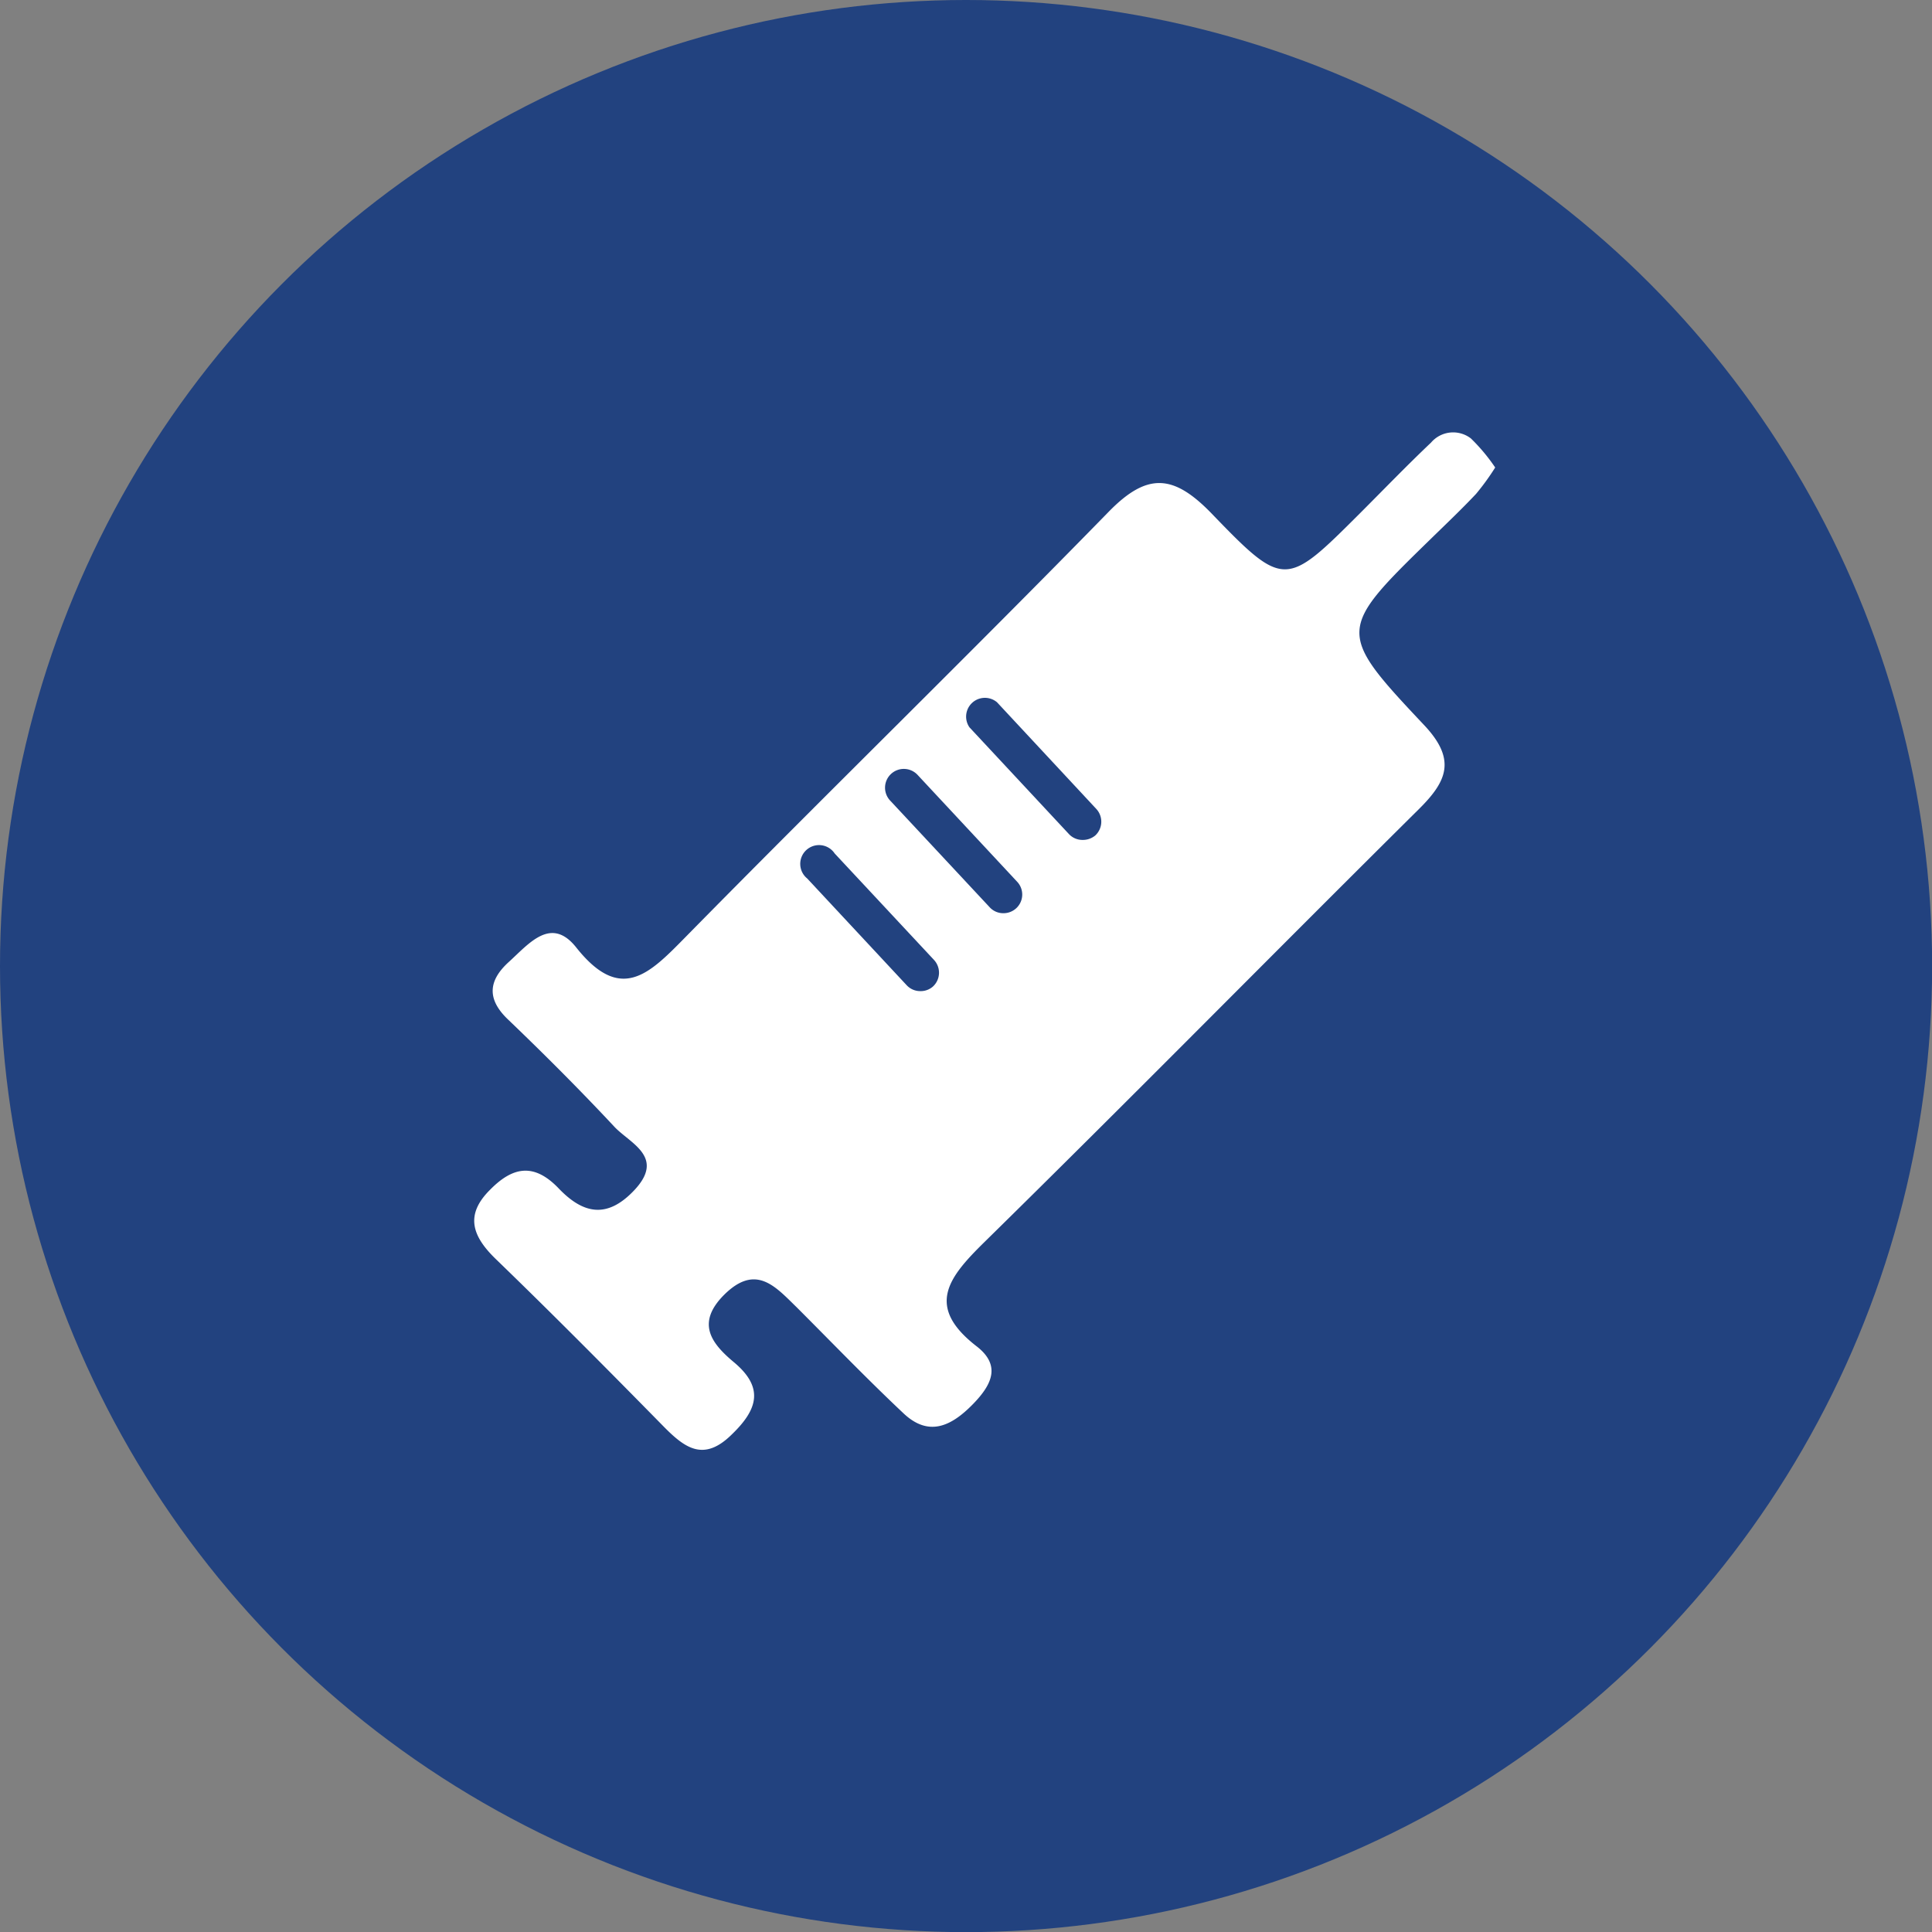
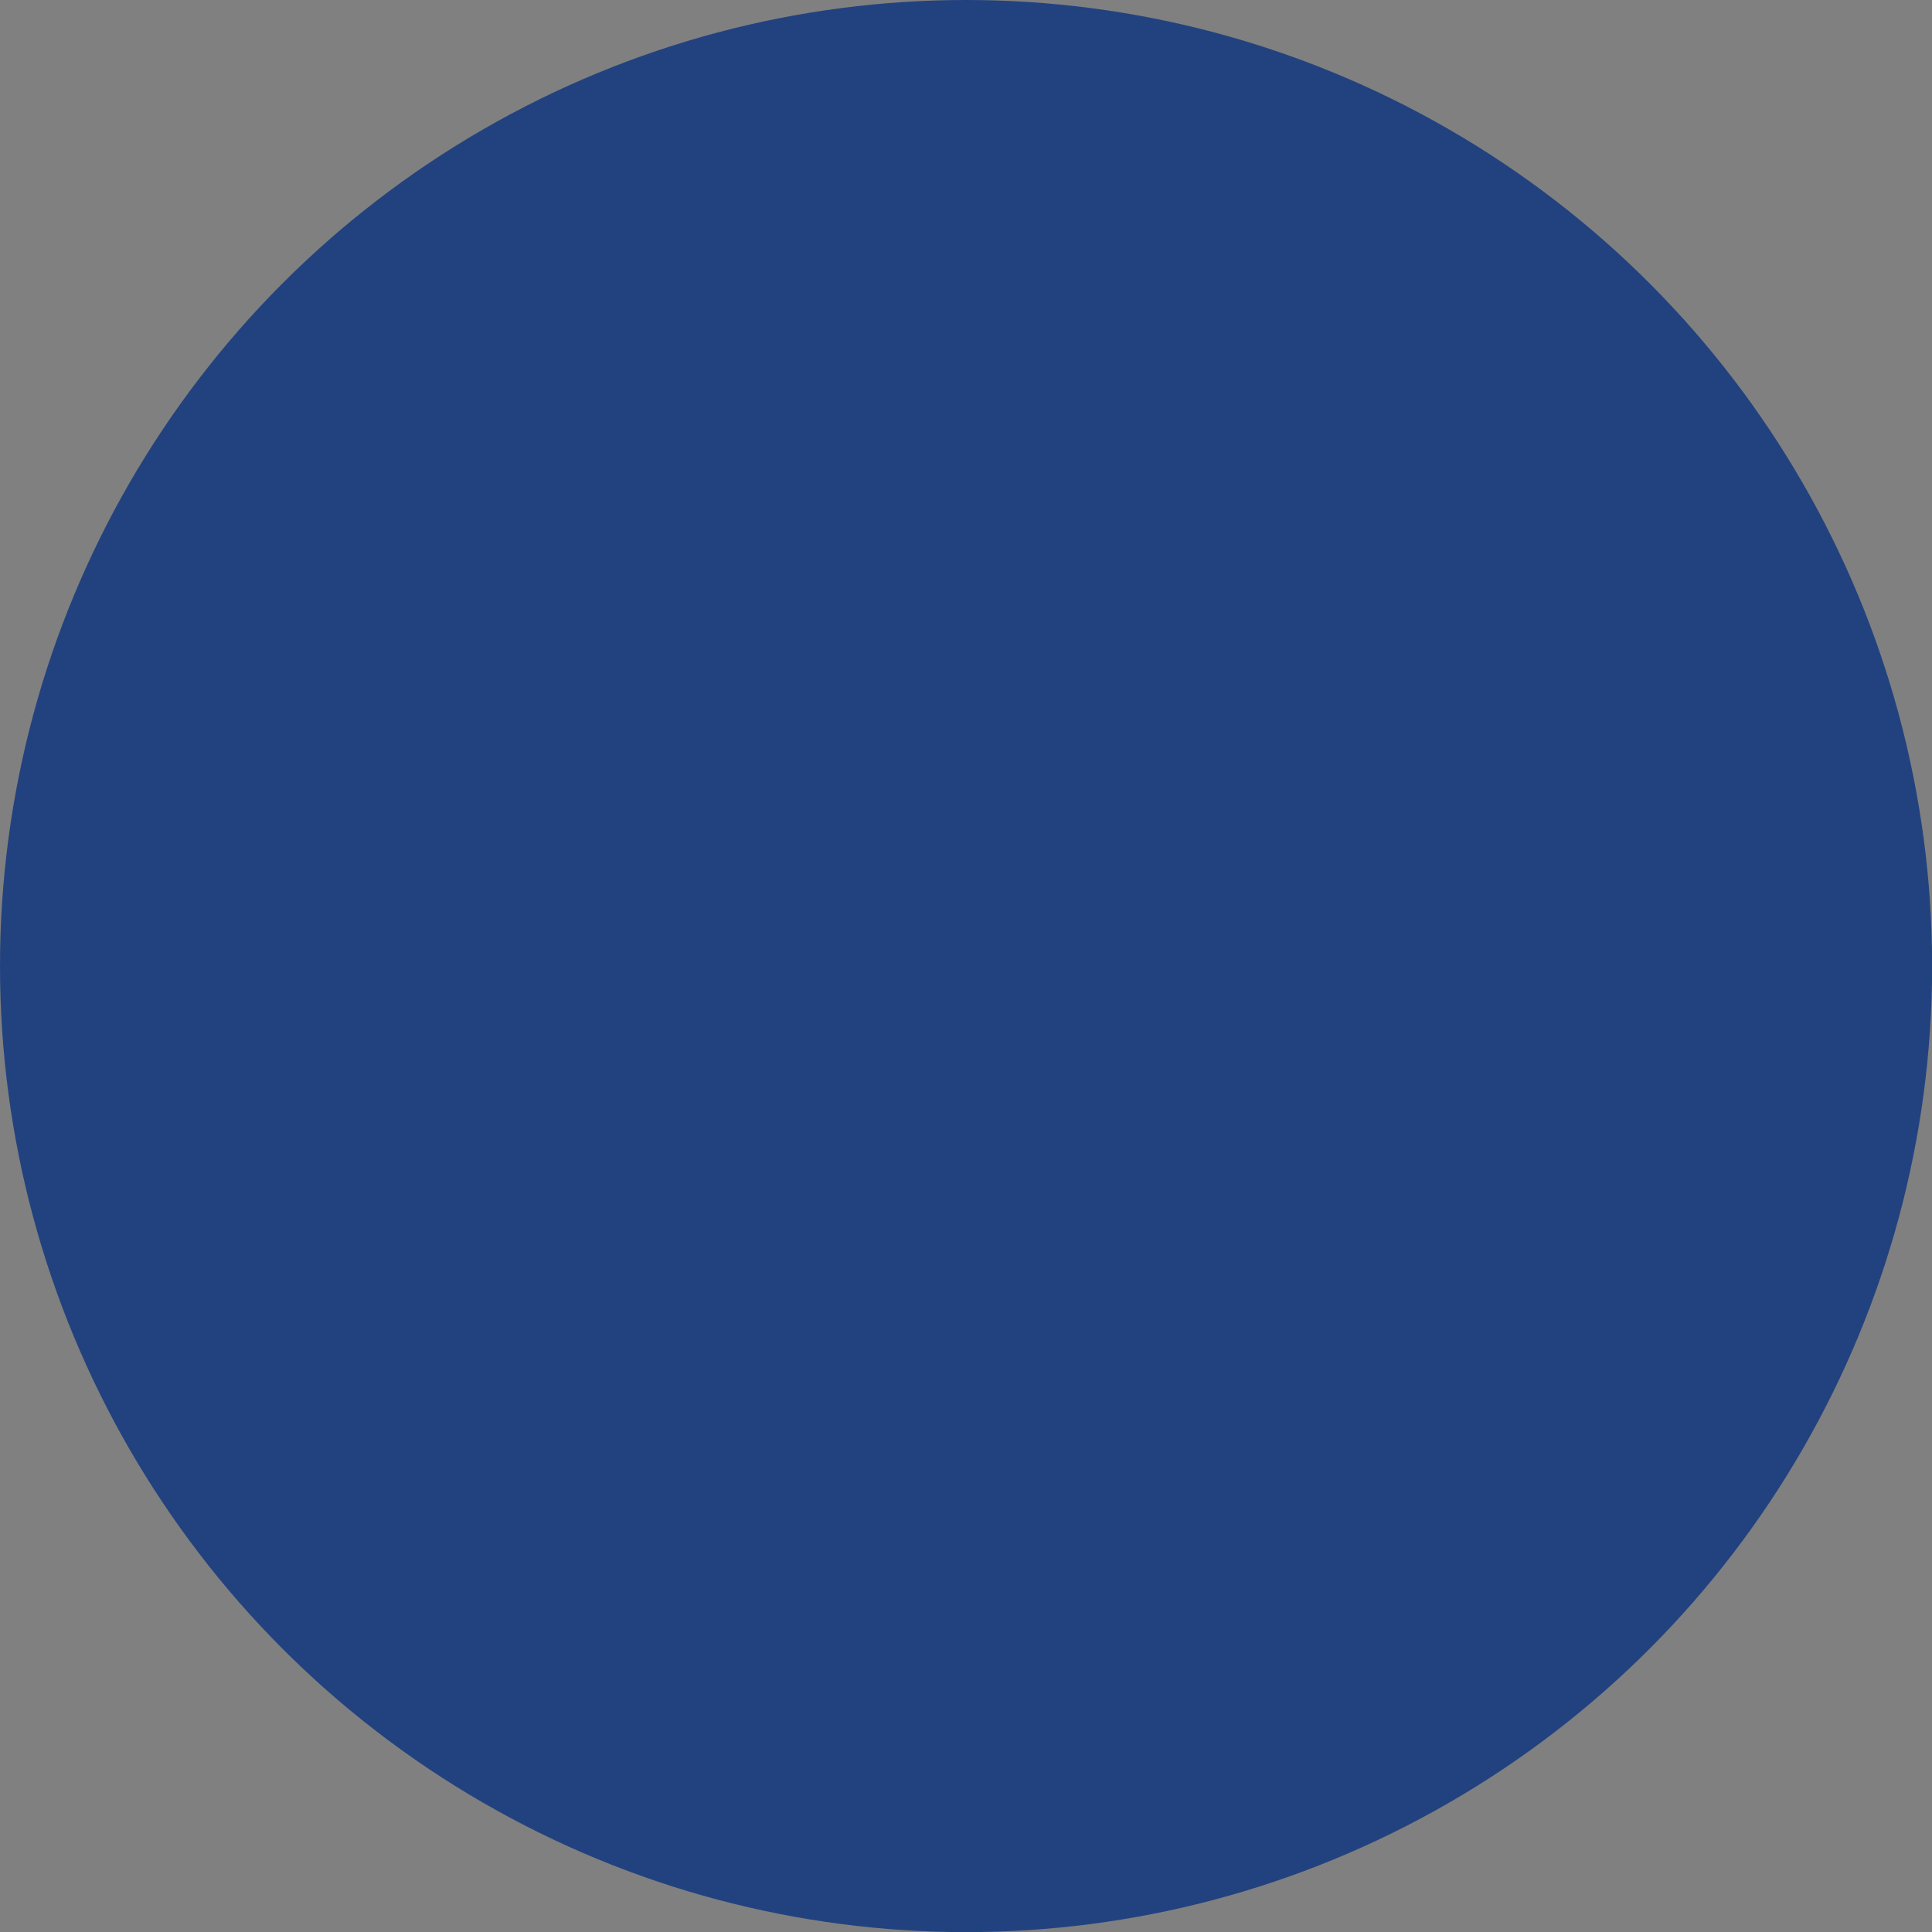
<svg xmlns="http://www.w3.org/2000/svg" viewBox="0 0 154.23 154.23">
  <rect x="0" y="0" width="154.23" height="154.23" fill="#808080" stroke="none" />
  <defs>
    <style>.a{fill:#22427f;}.b{fill:#fff;}</style>
  </defs>
  <circle class="a" cx="77.12" cy="77.12" r="77.12" />
-   <path class="b" d="M117.42,35a2.32,2.32,0,0,0-3.18.33c-1.93,1.83-3.78,3.75-5.66,5.63-5.93,5.92-6.06,6.05-11.89,0-3-3.08-5.09-3.28-8.19-.1-11.17,11.44-22.62,22.59-33.83,34-2.87,2.92-5.14,5.24-8.69.75-2-2.49-3.75-.28-5.36,1.18s-1.8,2.94-.07,4.59C43.43,84.14,46.29,87,49,89.9c1.23,1.36,4.19,2.43,1.6,5.15-2.11,2.21-4,1.91-6-.18S40.9,93.16,39.1,95c-2,2-1.4,3.69.48,5.51,4.54,4.39,9,8.89,13.42,13.39,1.7,1.72,3.2,2.81,5.43.6,2.07-2,2.58-3.74.14-5.77-1.82-1.52-3-3.13-.76-5.37,2.54-2.52,4.1-.64,5.79,1,2.82,2.82,5.59,5.7,8.5,8.44,2,1.91,3.8,1.11,5.58-.72,1.54-1.58,2.22-3.1.29-4.6-4.14-3.2-2.24-5.52.63-8.34,11.64-11.43,23.08-23.06,34.67-34.55,2.23-2.21,3-3.93.47-6.65-7.1-7.53-7-7.63.56-15,1.19-1.16,2.39-2.3,3.53-3.51a19.37,19.37,0,0,0,1.53-2.11A14.71,14.71,0,0,0,117.42,35Z" />
-   <path class="a" d="M73.46,79.12a1.47,1.47,0,0,1-1.09-.48l-7.93-8.51a1.5,1.5,0,1,1,2.19-2l7.93,8.5a1.5,1.5,0,0,1-.08,2.12A1.47,1.47,0,0,1,73.46,79.12Z" />
  <path class="a" d="M80.13,72.9A1.47,1.47,0,0,1,79,72.42l-7.93-8.5a1.5,1.5,0,1,1,2.19-2.05l7.93,8.51a1.49,1.49,0,0,1-1.1,2.52Z" />
-   <path class="a" d="M86.42,67.05a1.47,1.47,0,0,1-1.1-.48l-7.93-8.51a1.5,1.5,0,0,1,2.2-2l7.92,8.51a1.5,1.5,0,0,1-.07,2.12A1.54,1.54,0,0,1,86.42,67.05Z" />
</svg>